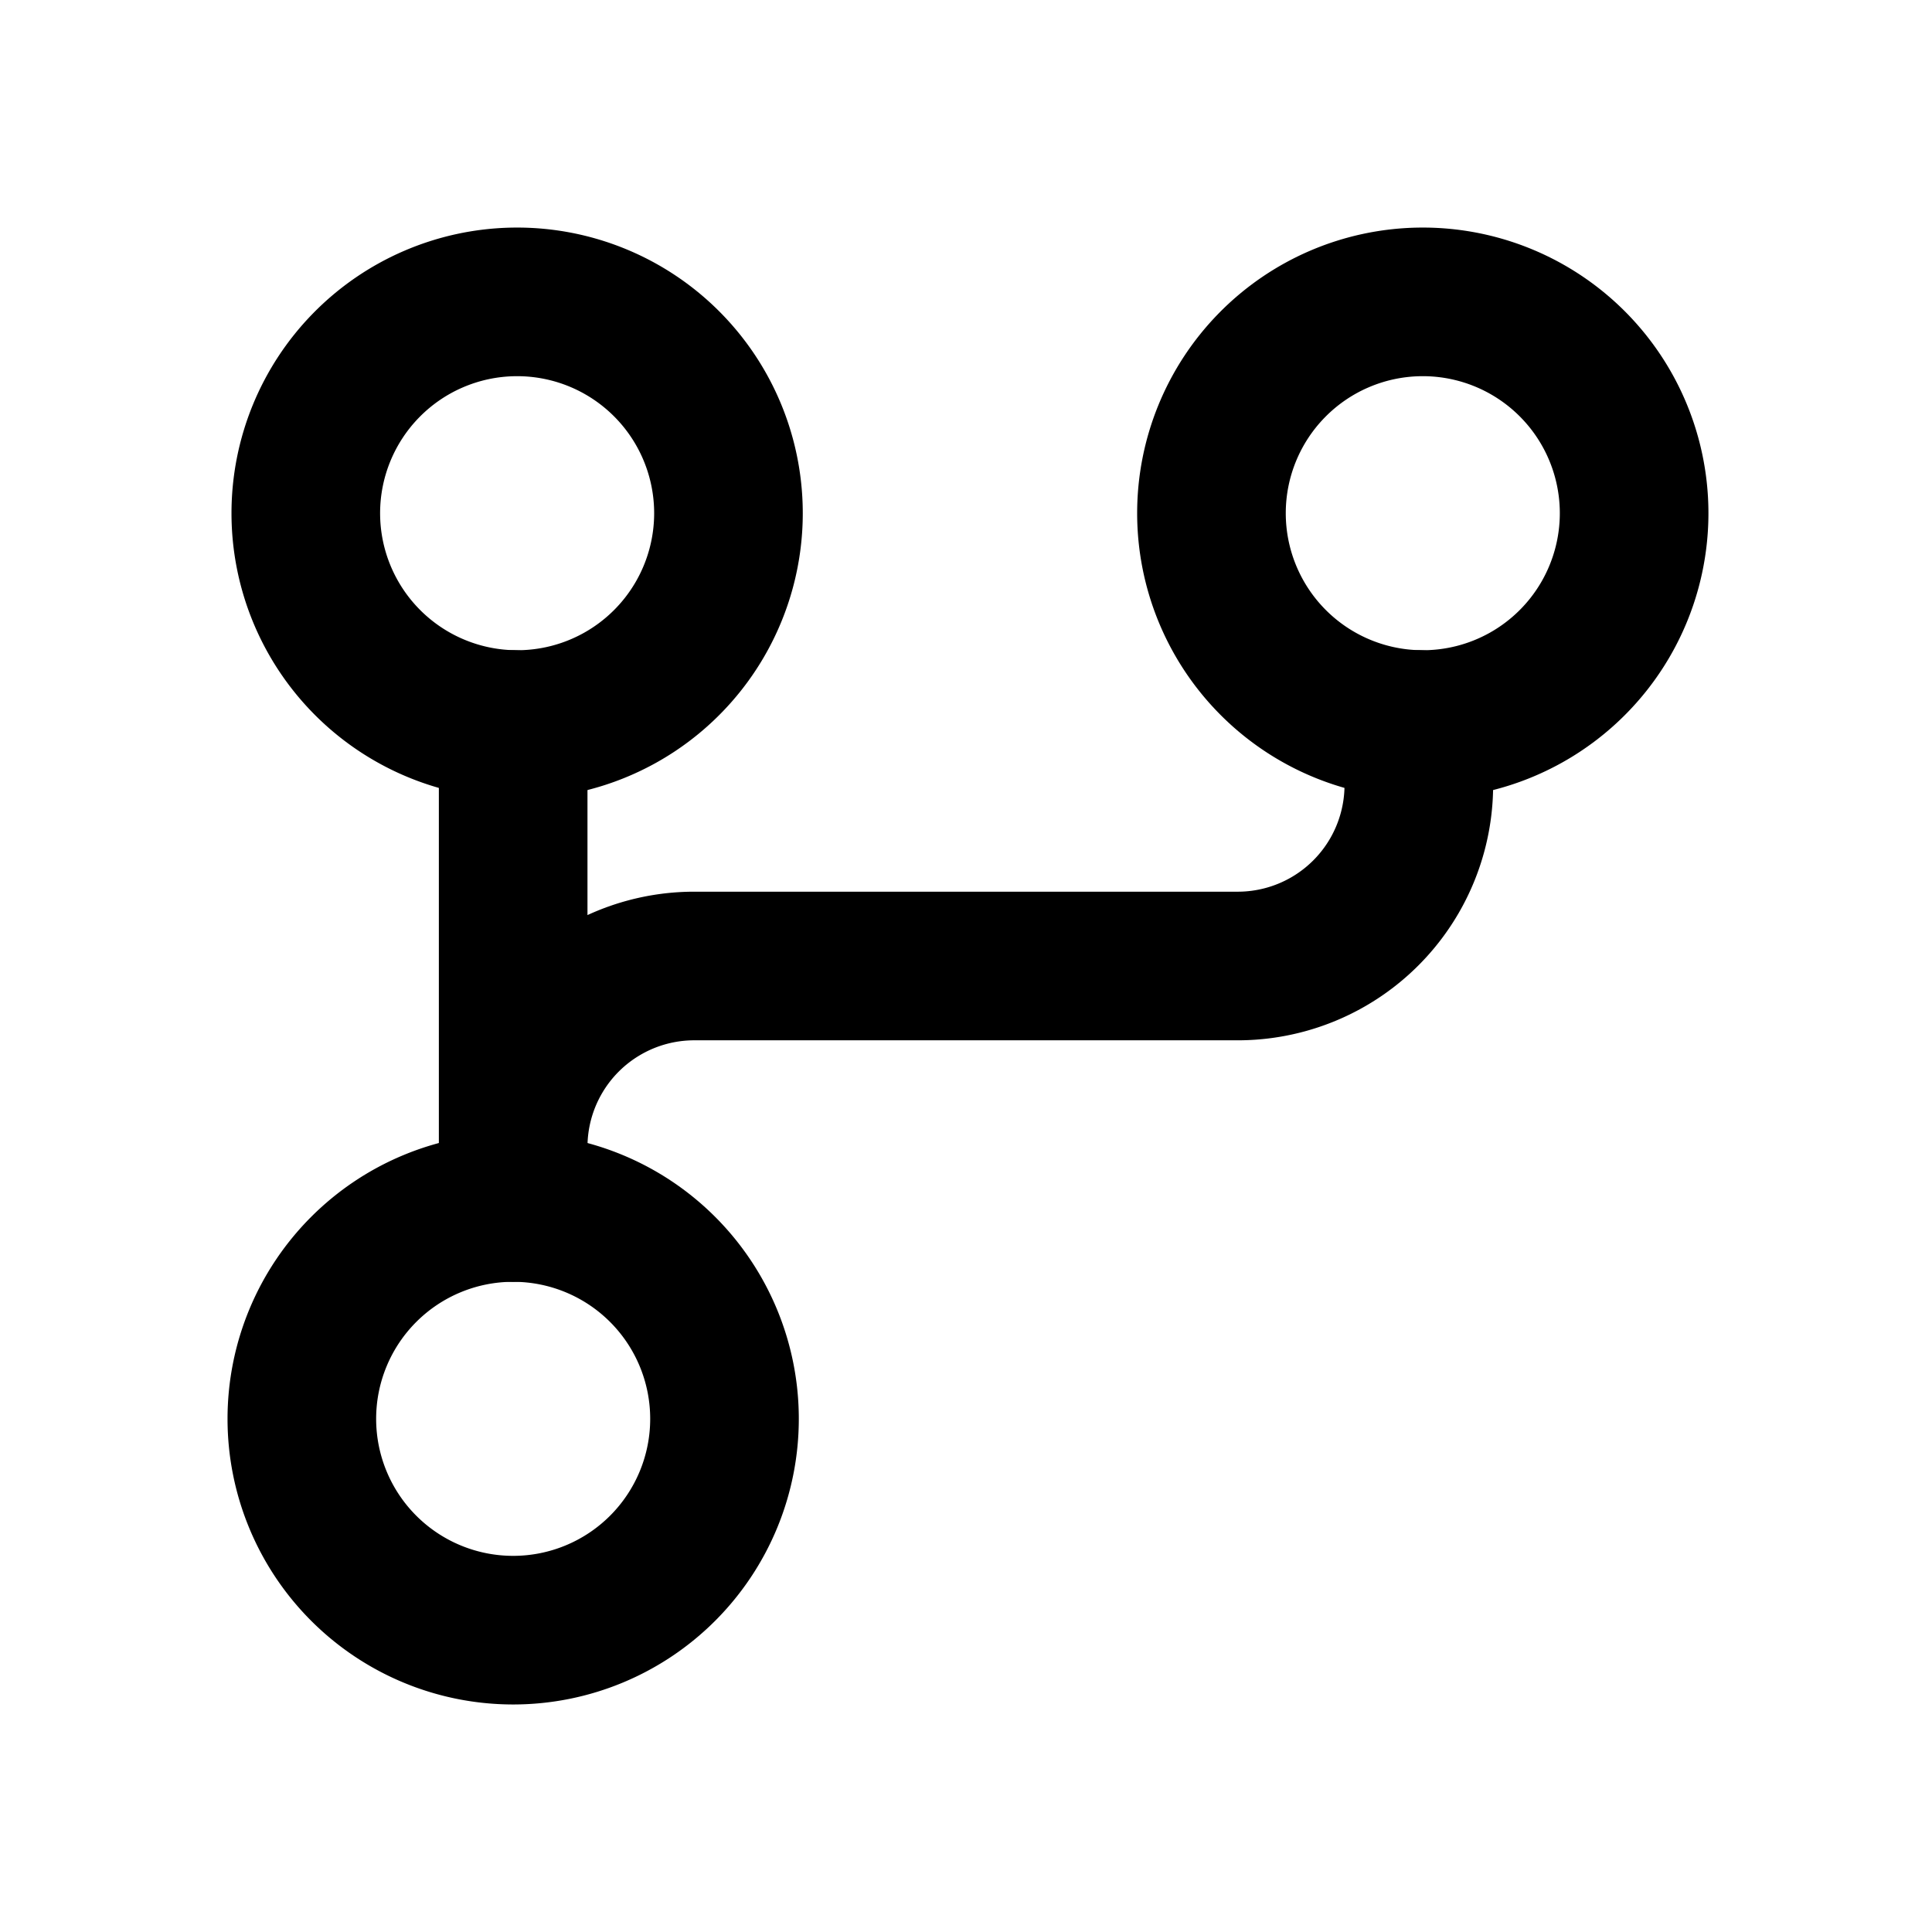
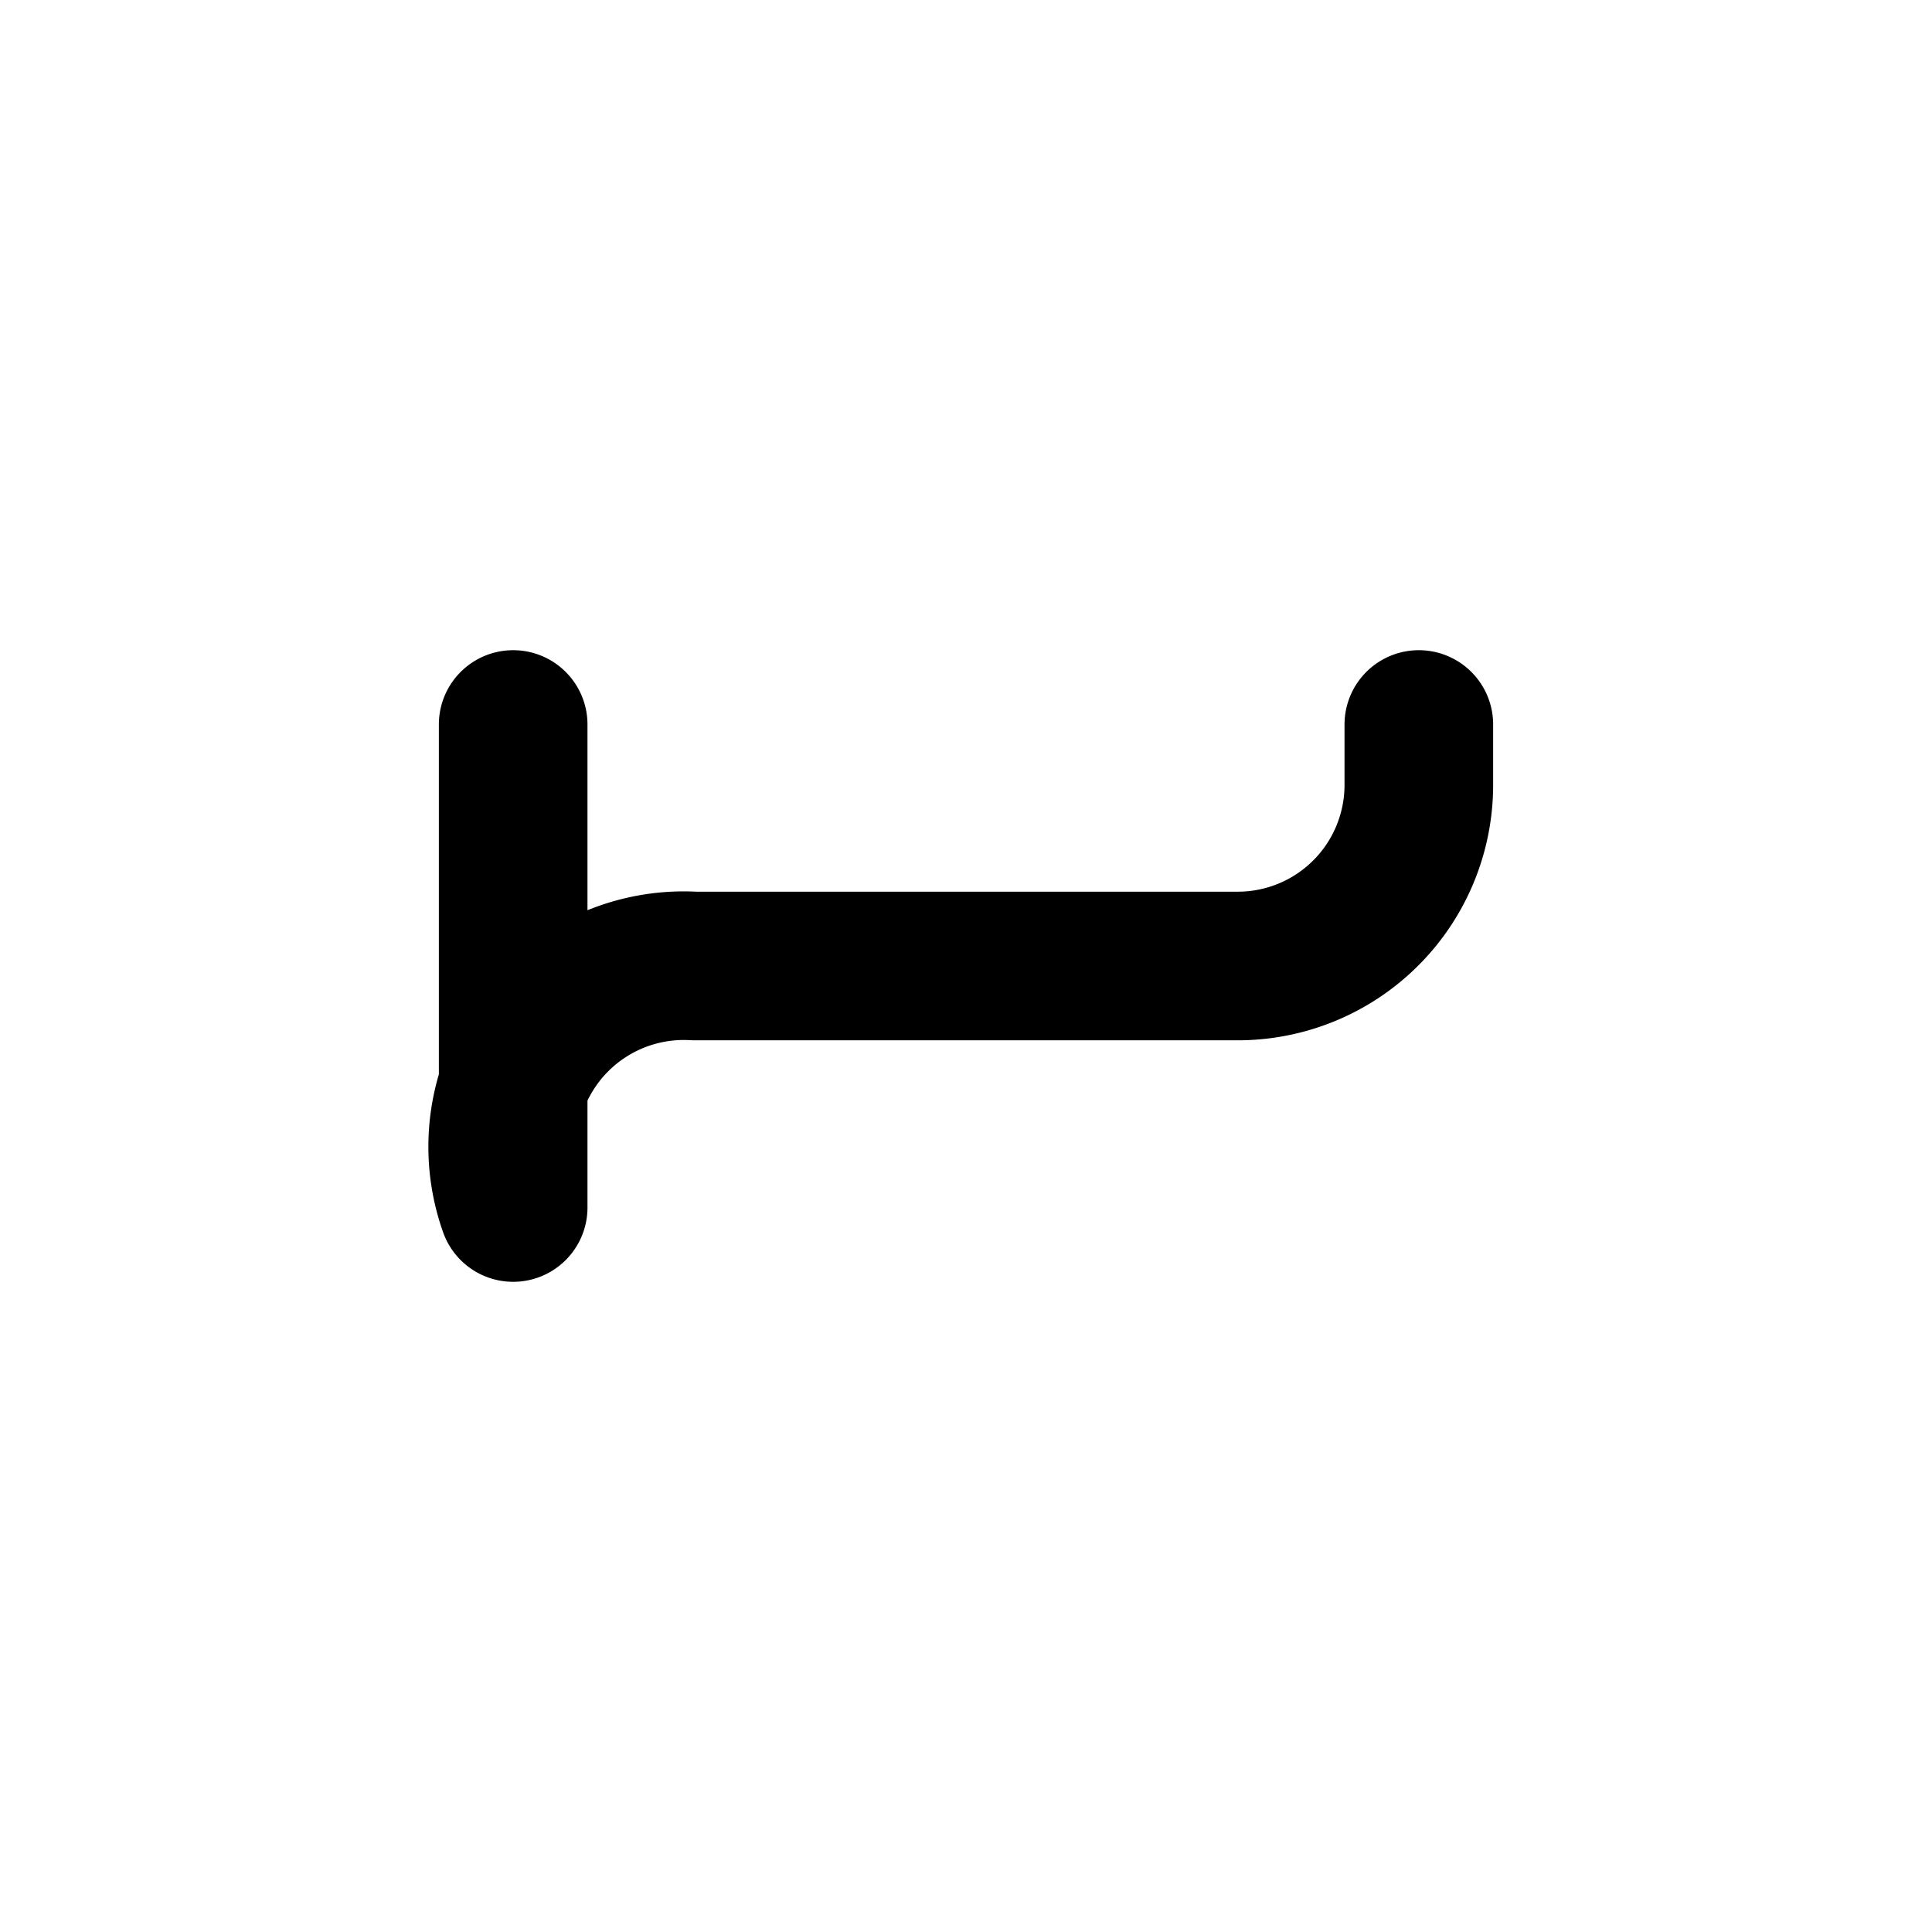
<svg xmlns="http://www.w3.org/2000/svg" width="26" height="26" fill="none">
-   <path d="M6.906 21.938a2.844 2.844 0 1 0 0-5.688 2.844 2.844 0 0 0 0 5.688ZM19.094 9.75a2.844 2.844 0 1 0 0-5.687 2.844 2.844 0 0 0 0 5.687ZM6.906 9.75a2.844 2.844 0 1 0 0-5.687 2.844 2.844 0 0 0 0 5.687Z" stroke="#000" stroke-width="2" stroke-linecap="round" stroke-linejoin="round" />
-   <path d="M6.906 16.25v-.813A2.437 2.437 0 0 1 9.344 13h7.312a2.437 2.437 0 0 0 2.438-2.438V9.75M6.906 9.75v6.5" stroke="#000" stroke-width="2" stroke-linecap="round" stroke-linejoin="round" />
+   <path d="M6.906 16.25A2.437 2.437 0 0 1 9.344 13h7.312a2.437 2.437 0 0 0 2.438-2.438V9.75M6.906 9.75v6.5" stroke="#000" stroke-width="2" stroke-linecap="round" stroke-linejoin="round" />
</svg>